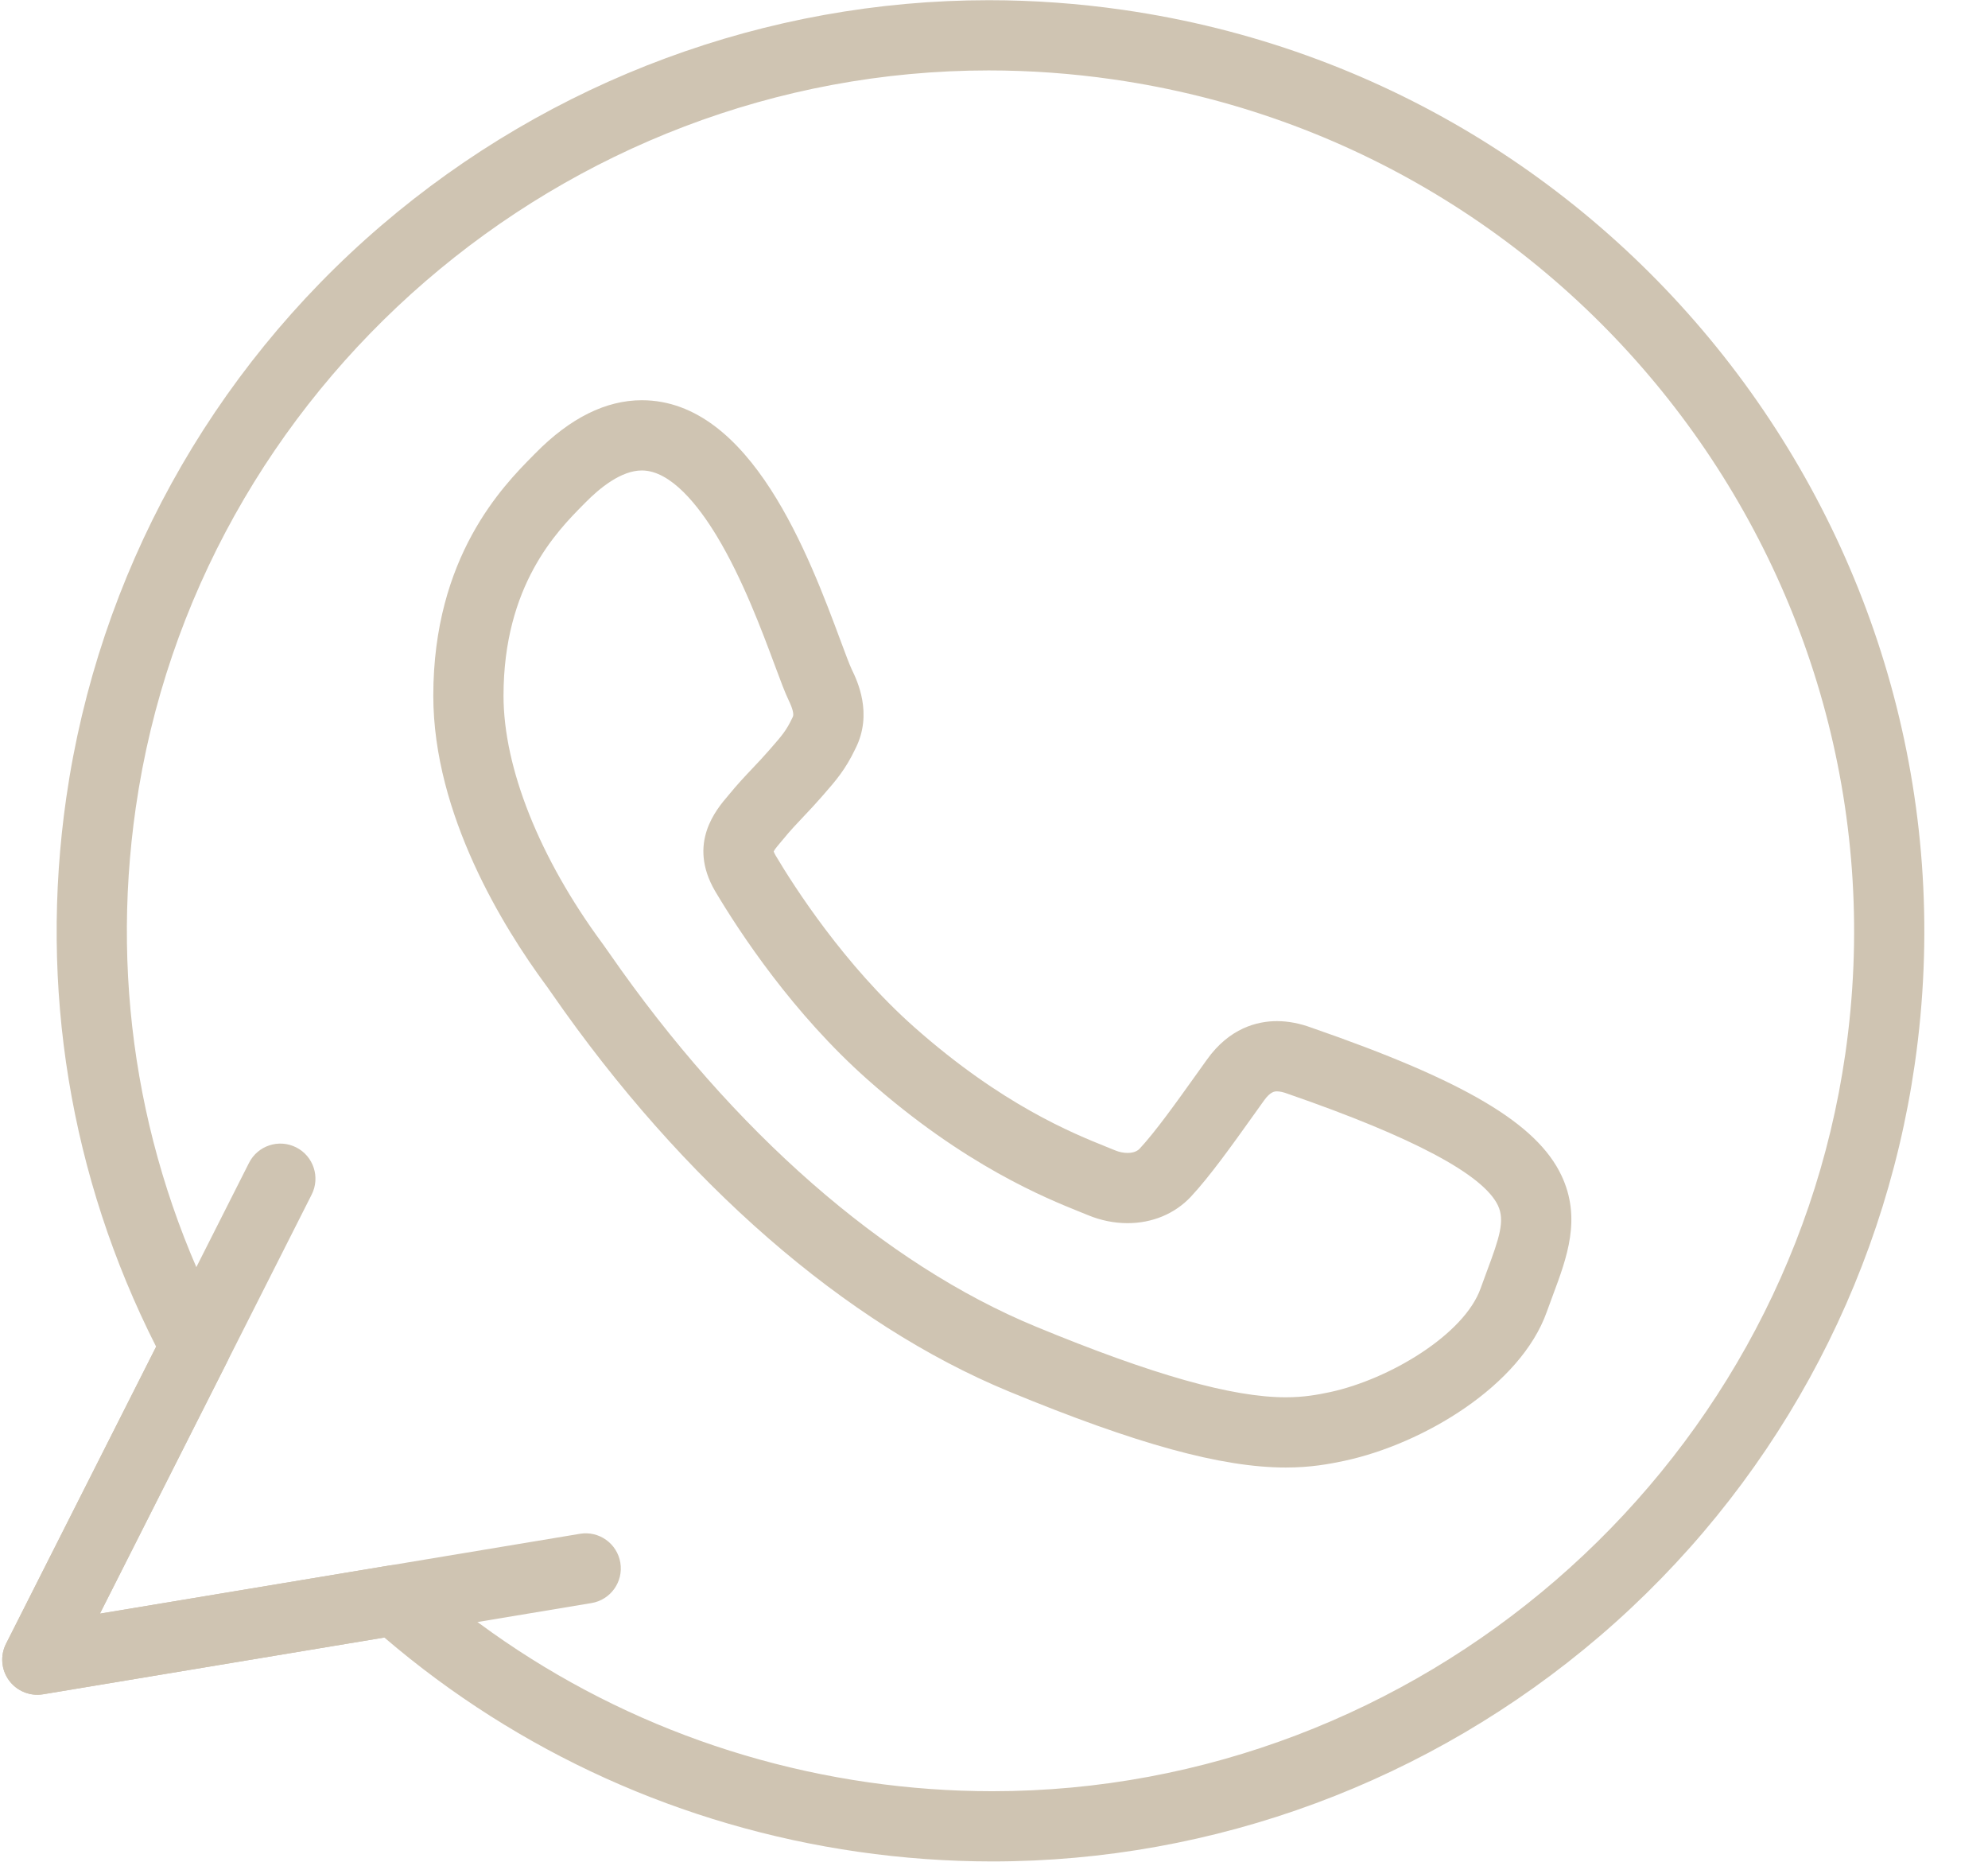
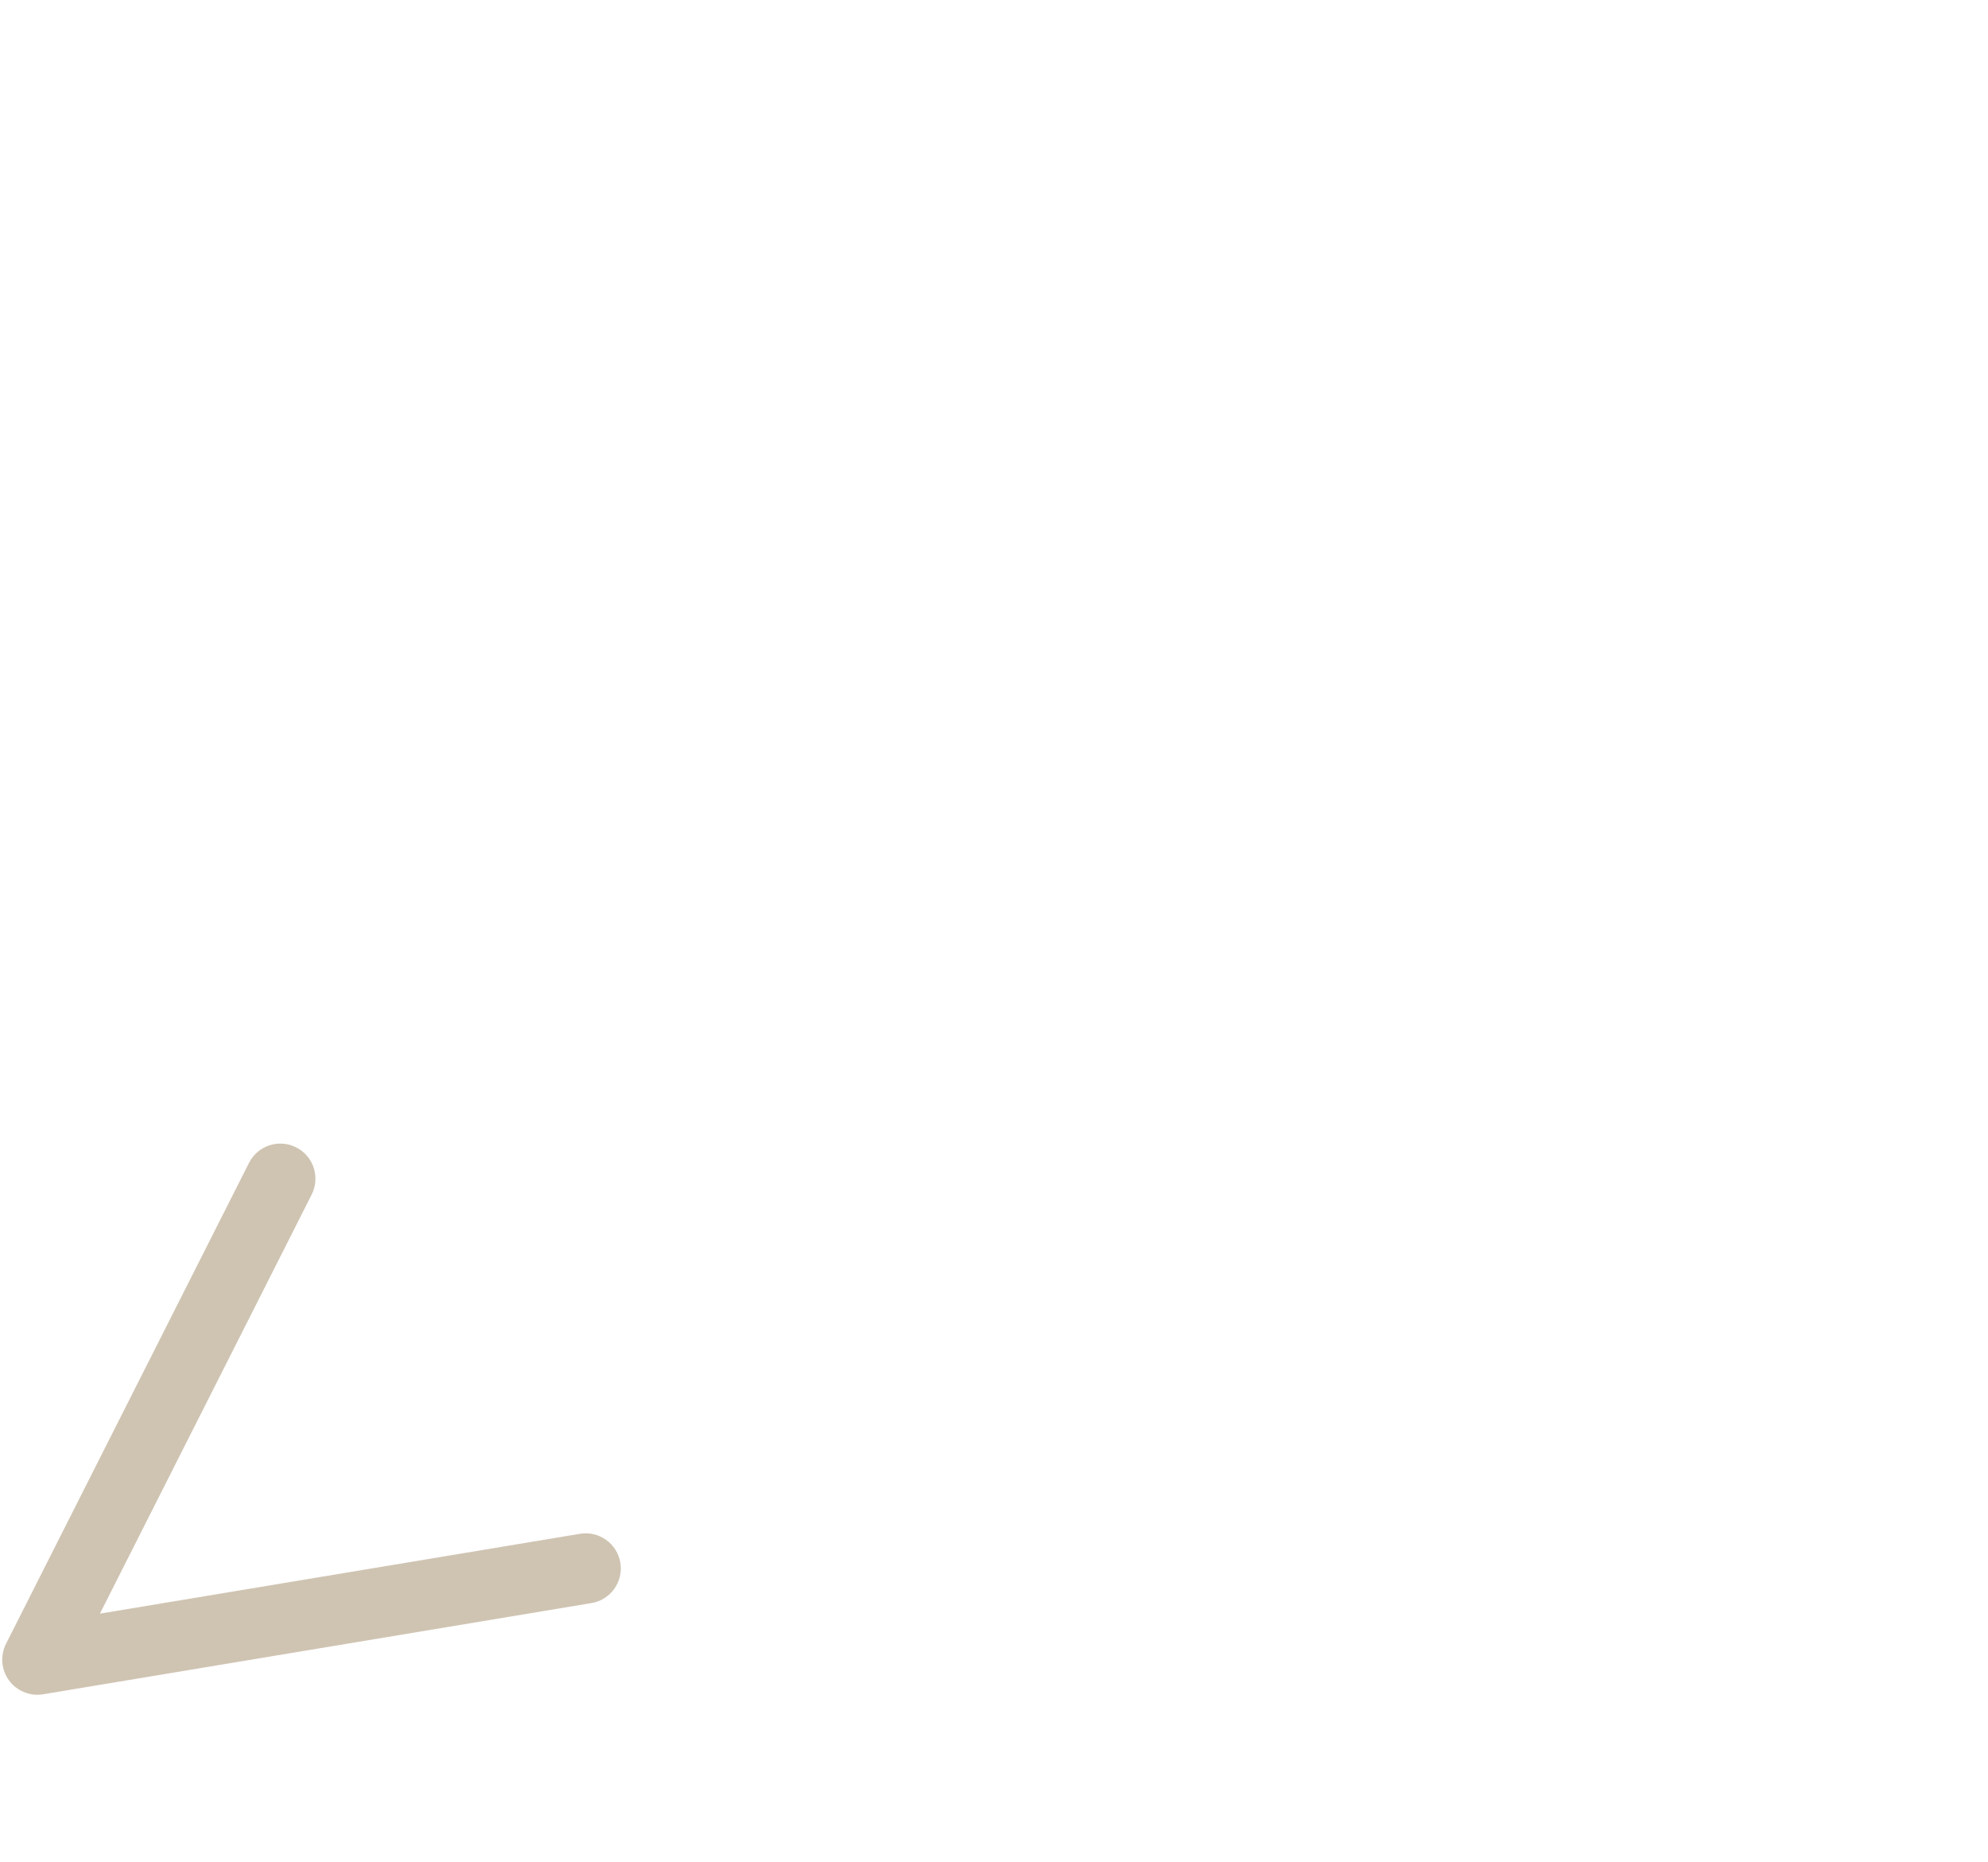
<svg xmlns="http://www.w3.org/2000/svg" fill="#000000" height="530" preserveAspectRatio="xMidYMid meet" version="1" viewBox="25.6 35.0 566.3 530.1" width="566" zoomAndPan="magnify">
  <g>
    <g>
      <g>
        <g id="change1_1">
-           <path d="M308.273,565.033c-0.013,0-0.016,0-0.025,0c-12.702-0.002-25.552-0.924-38.192-2.746 c-50.183-7.227-96.746-28.295-134.976-61.025l-97.203,16.166c-3.717,0.621-7.466-0.904-9.698-3.941 c-2.232-3.035-2.567-7.068-0.867-10.434l42.764-84.613C45.551,370.051,36.7,316.107,44.479,262.086 c9.124-63.35,41.012-121.235,89.791-162.993c48.305-41.353,109.744-64.127,172.998-64.127c12.688,0,25.528,0.923,38.17,2.741 c0.026,0.004,0.055,0.008,0.08,0.012c0.009,0.002,0.016,0.003,0.021,0.004c0.033,0.004,0.066,0.009,0.1,0.014 c145.115,20.92,246.232,155.579,225.407,300.179c-9.122,63.344-41.01,121.229-89.788,162.988 C432.956,542.258,371.518,565.033,308.273,565.033z M138.094,480.623c2.429,0,4.796,0.885,6.64,2.521 c35.958,31.93,80.28,52.451,128.173,59.35c11.7,1.686,23.591,2.541,35.343,2.541c0.008,0,0.016,0,0.023,0 c121.28,0,225.735-90.262,242.978-209.97c19.251-133.676-74.25-258.169-208.438-277.528c-0.018-0.002-0.034-0.005-0.052-0.007 c-0.034-0.005-0.063-0.009-0.068-0.01c-0.043-0.006-0.091-0.013-0.14-0.021c-11.688-1.68-23.562-2.532-35.285-2.532 c-121.29,0-225.752,90.269-242.994,209.972c-7.419,51.519,1.525,102.955,25.866,148.746c1.525,2.869,1.561,6.305,0.095,9.203 L54.062,494.46l82.391-13.703C137,480.668,137.548,480.623,138.094,480.623z M391.868,452.85 c-18.254,0-42.556-6.672-78.798-21.631c-46.658-19.24-92.927-59.502-130.278-113.367c-0.629-0.904-1.066-1.545-1.313-1.875 c-0.025-0.029-0.088-0.115-0.112-0.148l-0.316-0.43c-11.959-16.227-32.021-48.5-32.021-82.347 c0-39.649,19.908-59.783,28.409-68.381l0.644-0.651c9.864-10.036,20.076-15.128,30.343-15.128 c31.144,0,47.75,44.644,56.672,68.628c1.282,3.444,2.492,6.698,3.149,8.075c1.489,3.065,6.09,12.537,1.034,22.513 c-2.83,5.958-5.586,9.11-9.068,13.093l-0.658,0.753c-1.714,1.97-3.36,3.709-4.952,5.391c-2.058,2.176-4.002,4.229-5.95,6.631 c-0.053,0.065-0.106,0.13-0.161,0.193l-0.199,0.232c-0.792,0.926-1.955,2.287-2.304,2.983c0.061,0.194,0.205,0.564,0.534,1.13 c5.204,8.765,19.568,31.239,39.518,48.917c24.968,22.12,45.134,30.229,54.826,34.125c0.901,0.362,1.708,0.688,2.41,0.979 c1.136,0.469,2.354,0.721,3.511,0.721c0.862,0,2.457-0.154,3.428-1.184c4.495-4.826,10.246-12.877,16.334-21.398l2.815-3.938 c6.467-9.098,14.444-11.016,19.996-11.016c3.185,0,6.509,0.637,9.881,1.887c43.563,15.084,64.186,27.289,71.17,42.113 c5.722,12.146,1.563,23.291-2.46,34.068c-0.574,1.537-1.164,3.115-1.741,4.74c-7.505,21.104-35.254,37.594-57.554,42.396 C404.244,451.861,398.98,452.85,391.868,452.85z M197.443,303.93c0.411,0.545,0.938,1.307,1.784,2.525 c35.185,50.74,78.324,88.48,121.471,106.275c33.254,13.727,55.868,20.117,71.17,20.117c5.183,0,9.072-0.73,12.612-1.479 c16.916-3.646,38.205-16.387,42.884-29.535c0.61-1.723,1.235-3.4,1.848-5.037c3.44-9.217,5.142-14.229,3.105-18.551 c-4.148-8.807-24.244-19.498-59.729-31.777c-0.081-0.027-0.161-0.059-0.242-0.088c-1.146-0.43-2.18-0.658-2.985-0.658 c-0.6,0-1.847,0-3.72,2.639l-2.816,3.938c-6.479,9.066-12.593,17.629-18.02,23.453c-4.582,4.855-10.966,7.504-18.019,7.504 c-3.752,0-7.611-0.775-11.161-2.242c-0.659-0.271-1.396-0.566-2.221-0.898c-9.896-3.979-33.069-13.295-60.628-37.711 c-21.268-18.85-36.381-41.771-43.497-53.755c-7.886-13.558,0.31-23.147,3.81-27.242l0.113-0.133 c2.398-2.946,4.672-5.351,6.873-7.675c1.519-1.605,2.953-3.121,4.402-4.785l0.679-0.776c3.143-3.595,4.444-5.083,6.106-8.61 c0.054-0.114,0.11-0.228,0.168-0.339c0.383-0.739-0.033-2.404-1.204-4.814c-1.071-2.244-2.248-5.405-3.875-9.78 c-3.661-9.843-9.194-24.717-16.571-36.923c-5.15-8.521-13.036-18.678-21.355-18.678c-5.859,0-11.981,4.979-16.086,9.154 l-0.679,0.688c-7.346,7.429-22.63,22.887-22.63,54.318c0,20.544,10.25,46.233,28.121,70.48L197.443,303.93z" fill="#cfc4b2" />
-         </g>
+           </g>
      </g>
      <g id="change1_2">
        <path d="M36.235,517.563c-3.148,0-6.154-1.486-8.056-4.076c-2.232-3.035-2.567-7.068-0.867-10.434l69.22-136.965 c2.491-4.93,8.505-6.908,13.436-4.414c4.929,2.49,6.905,8.506,4.414,13.438l-60.319,119.35l136.74-22.74 c5.445-0.91,10.599,2.775,11.505,8.225c0.906,5.447-2.776,10.6-8.224,11.506L37.877,517.428 C37.329,517.52,36.78,517.563,36.235,517.563z" fill="#cfc4b2" />
      </g>
    </g>
  </g>
</svg>